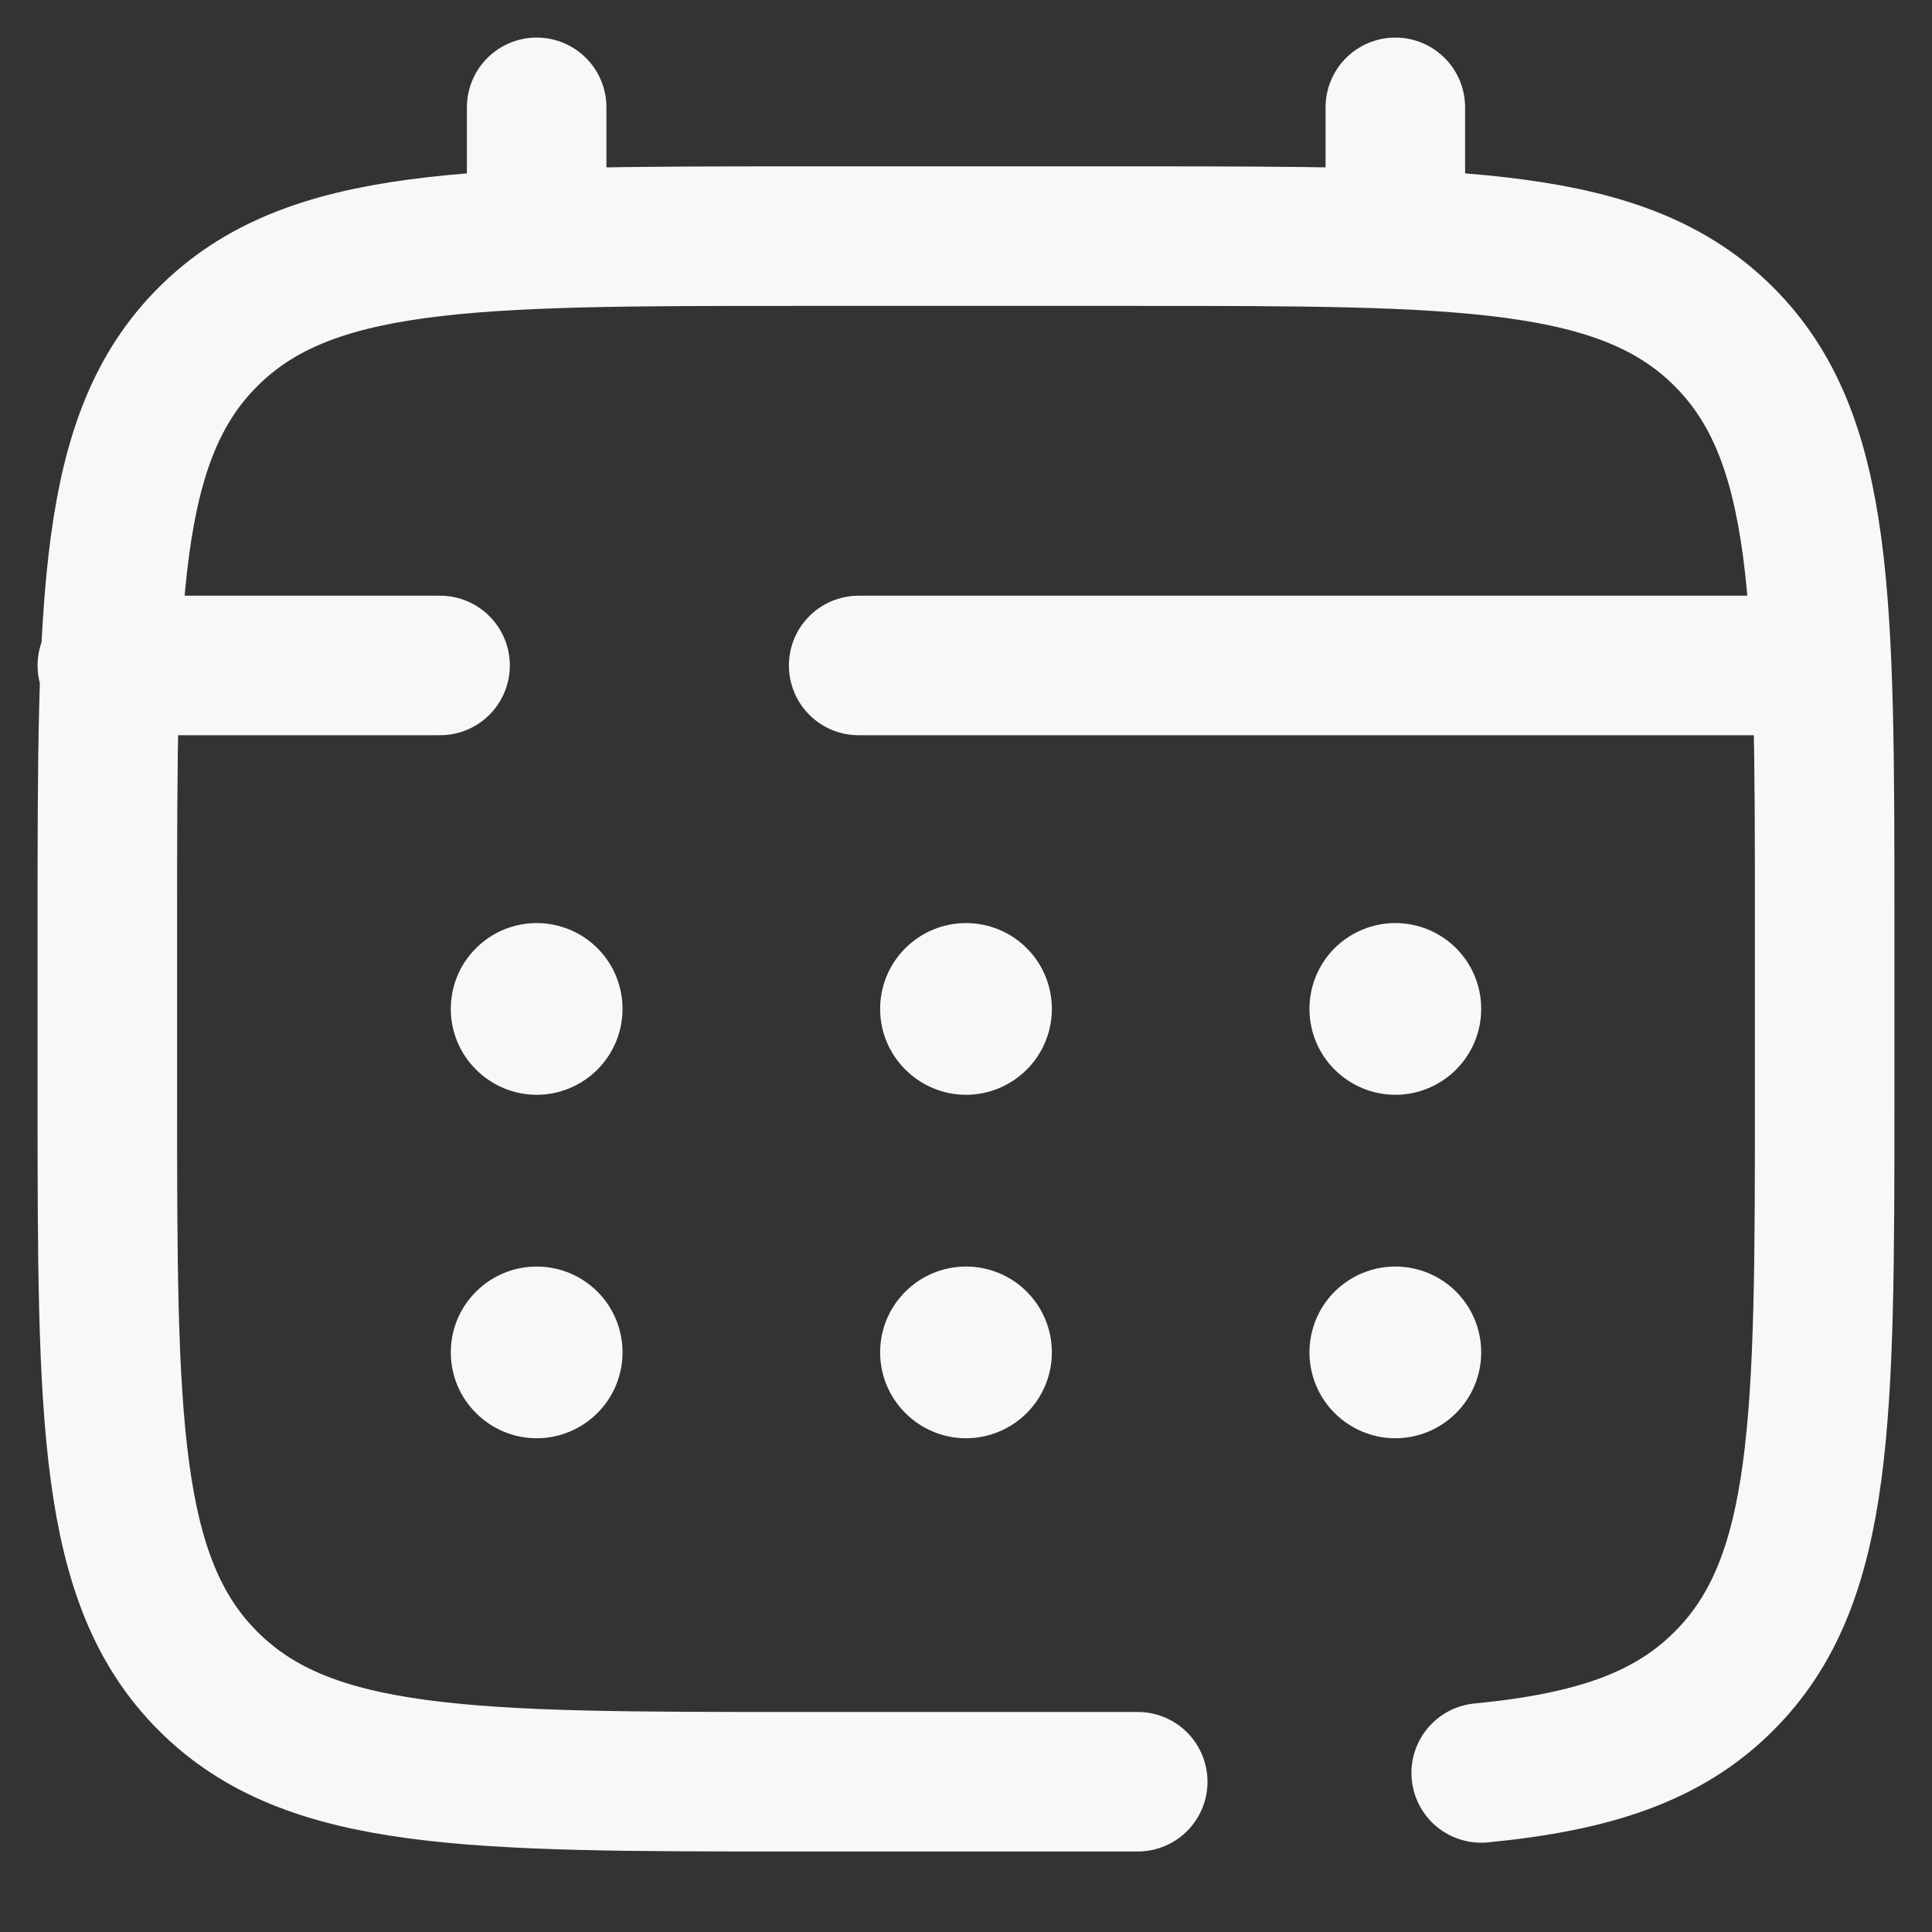
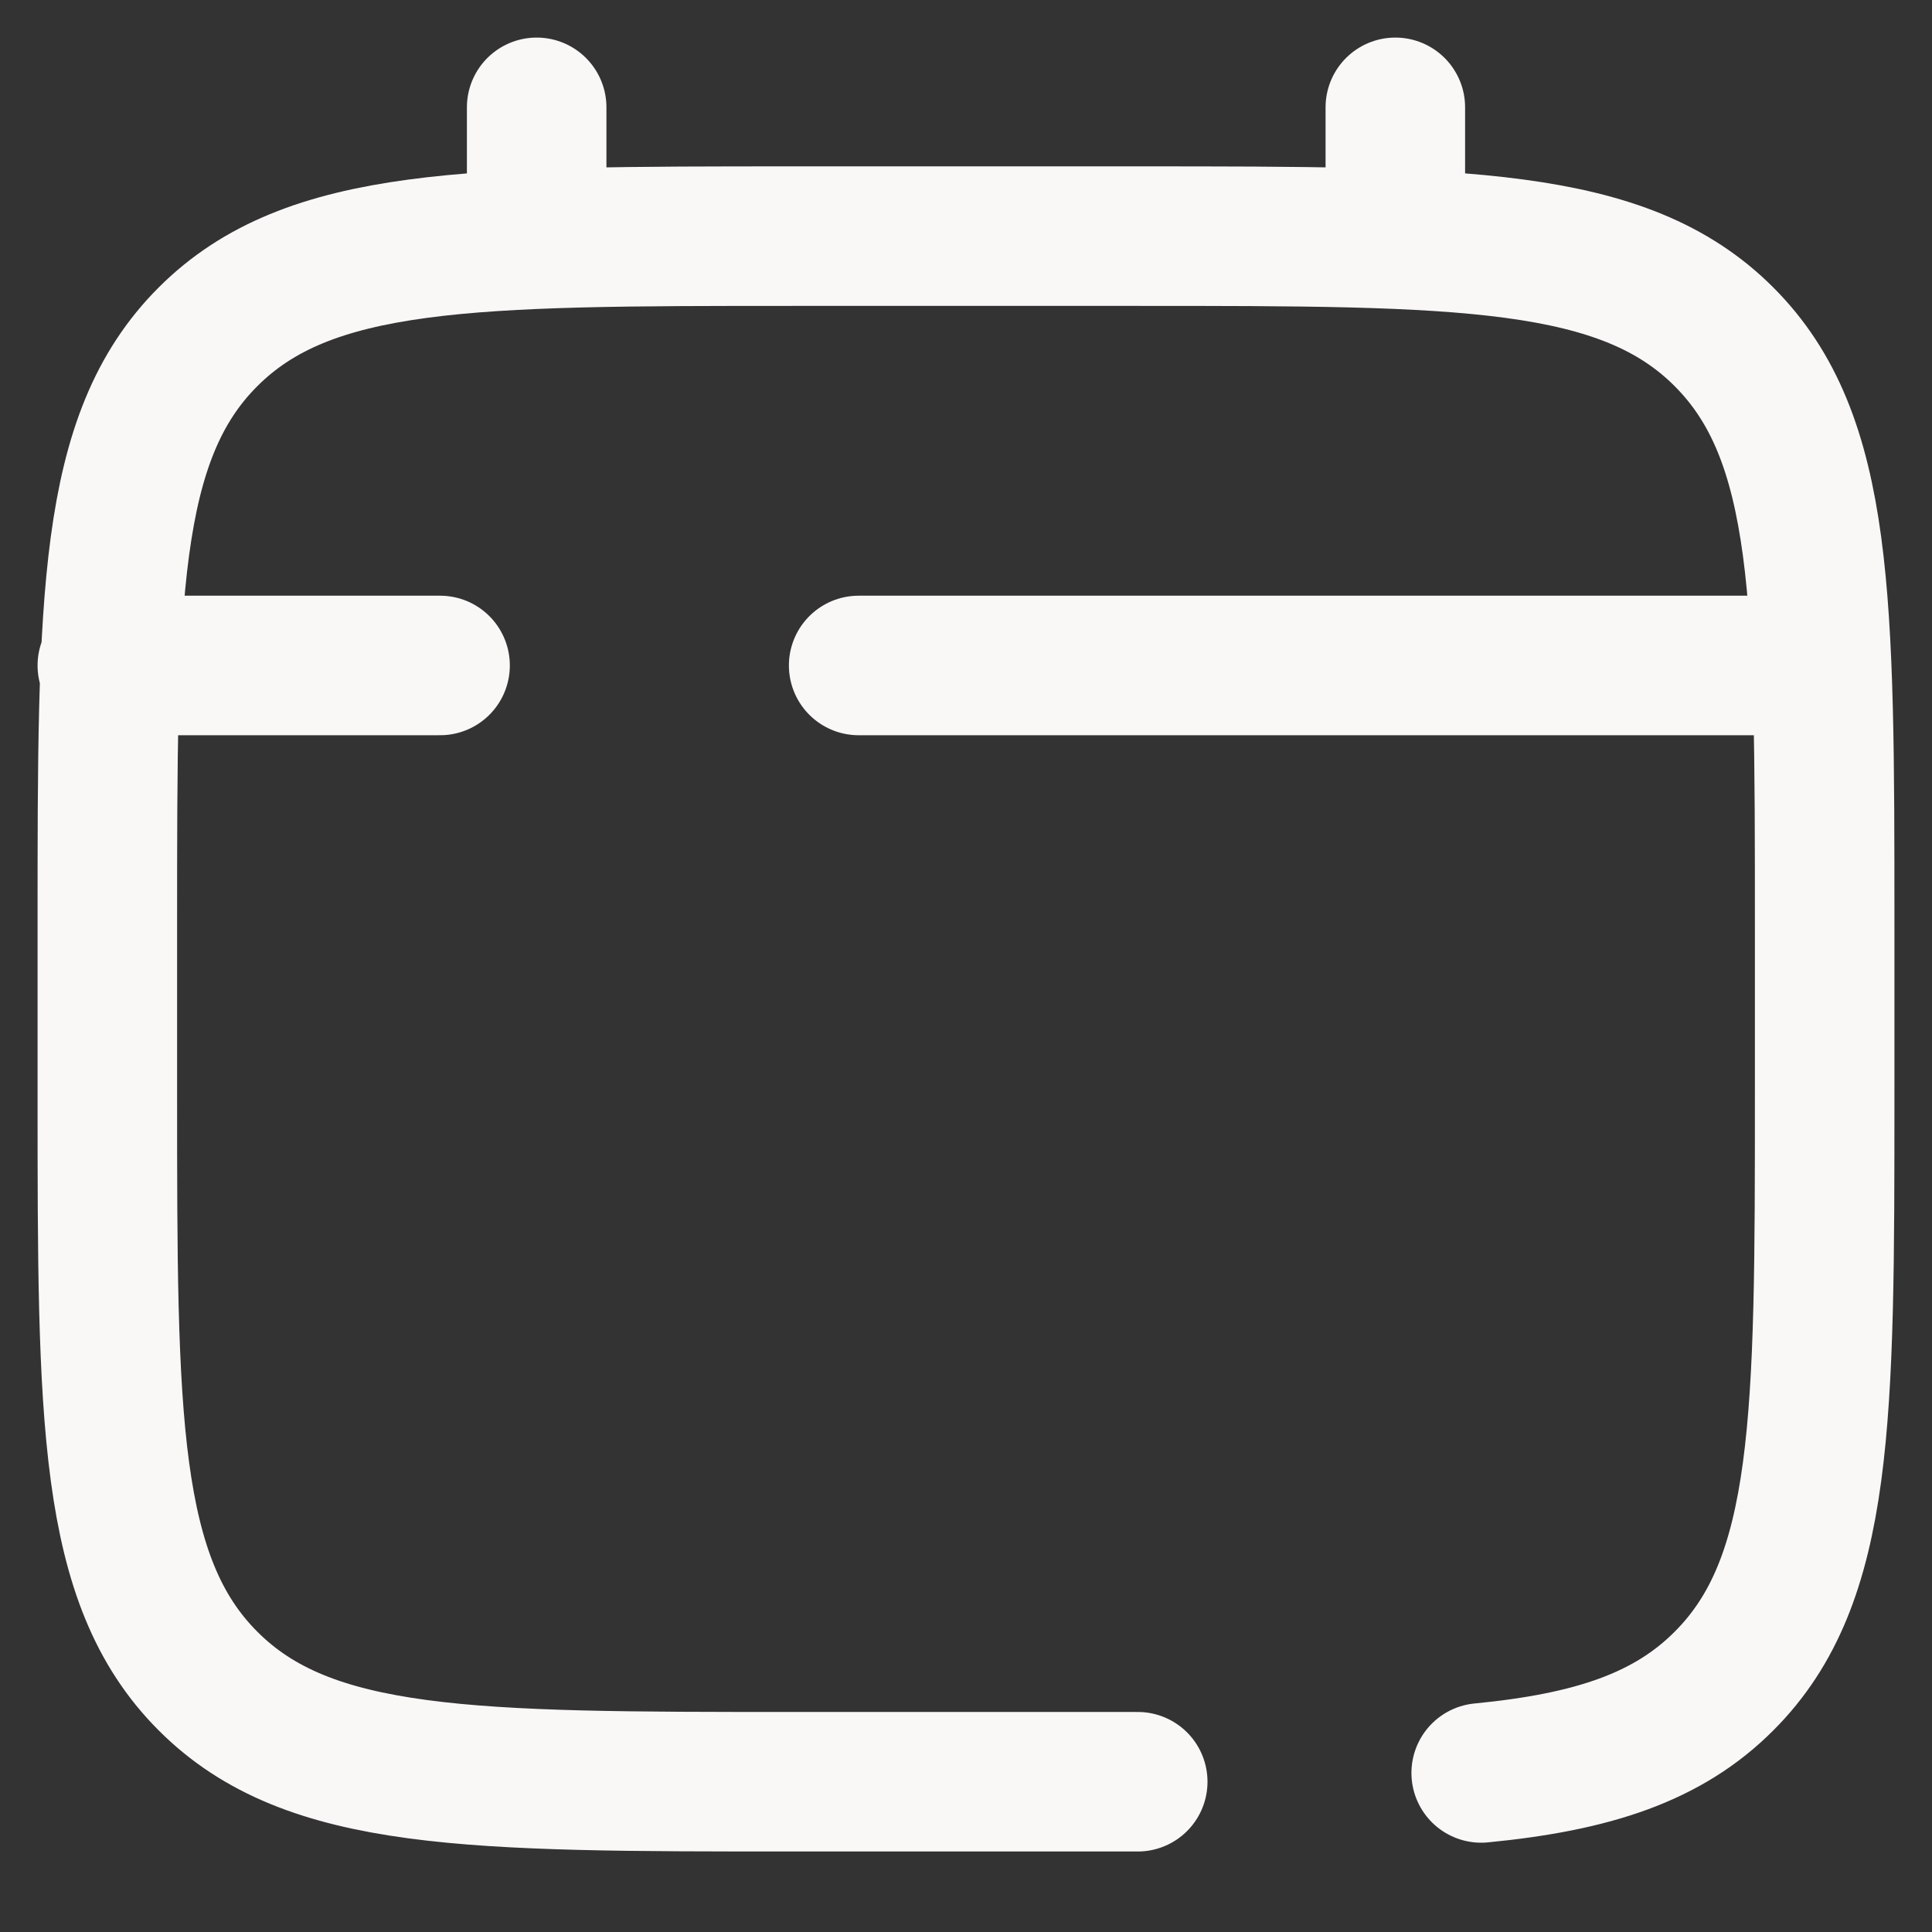
<svg xmlns="http://www.w3.org/2000/svg" width="18" height="18" viewBox="0 0 18 18" fill="none">
  <rect x="0" y="0" width="18" height="18" fill="#333333" stroke="none" />
  <path d="M10.6 16.6H7.4C4.383 16.6 2.874 16.6 1.938 15.662C1.001 14.725 1 13.217 1 10.2V8.6C1 5.583 1 4.074 1.938 3.138C2.875 2.201 4.383 2.2 7.4 2.2H10.6C13.617 2.2 15.126 2.2 16.062 3.138C16.999 4.075 17 5.583 17 8.6V10.2C17 13.217 17 14.726 16.062 15.662C15.54 16.186 14.84 16.417 13.8 16.518M5 2.2V1M13 2.2V1M16.6 6.2H8M1 6.2H4.1" stroke="#FAF7F7" stroke-width="1.3" stroke-linecap="round" />
-   <path d="M13.8 12.6C13.8 12.812 13.716 13.015 13.566 13.165C13.416 13.315 13.212 13.4 13 13.4C12.788 13.4 12.585 13.315 12.434 13.165C12.284 13.015 12.2 12.812 12.2 12.6C12.2 12.387 12.284 12.184 12.434 12.034C12.585 11.884 12.788 11.8 13 11.8C13.212 11.8 13.416 11.884 13.566 12.034C13.716 12.184 13.8 12.387 13.8 12.6ZM13.8 9.4C13.8 9.612 13.716 9.815 13.566 9.965C13.416 10.115 13.212 10.2 13 10.2C12.788 10.2 12.585 10.115 12.434 9.965C12.284 9.815 12.2 9.612 12.2 9.4C12.2 9.187 12.284 8.984 12.434 8.834C12.585 8.684 12.788 8.6 13 8.6C13.212 8.6 13.416 8.684 13.566 8.834C13.716 8.984 13.8 9.187 13.8 9.4ZM9.8 12.6C9.8 12.812 9.716 13.015 9.566 13.165C9.416 13.315 9.212 13.4 9 13.4C8.788 13.4 8.585 13.315 8.435 13.165C8.284 13.015 8.2 12.812 8.2 12.6C8.2 12.387 8.284 12.184 8.435 12.034C8.585 11.884 8.788 11.8 9 11.8C9.212 11.8 9.416 11.884 9.566 12.034C9.716 12.184 9.8 12.387 9.8 12.6ZM9.8 9.4C9.8 9.612 9.716 9.815 9.566 9.965C9.416 10.115 9.212 10.2 9 10.2C8.788 10.2 8.585 10.115 8.435 9.965C8.284 9.815 8.2 9.612 8.2 9.4C8.2 9.187 8.284 8.984 8.435 8.834C8.585 8.684 8.788 8.6 9 8.6C9.212 8.6 9.416 8.684 9.566 8.834C9.716 8.984 9.8 9.187 9.8 9.4ZM5.8 12.6C5.8 12.812 5.716 13.015 5.566 13.165C5.416 13.315 5.212 13.4 5 13.4C4.788 13.4 4.585 13.315 4.435 13.165C4.284 13.015 4.2 12.812 4.2 12.6C4.2 12.387 4.284 12.184 4.435 12.034C4.585 11.884 4.788 11.8 5 11.8C5.212 11.8 5.416 11.884 5.566 12.034C5.716 12.184 5.8 12.387 5.8 12.6ZM5.8 9.4C5.8 9.612 5.716 9.815 5.566 9.965C5.416 10.115 5.212 10.2 5 10.2C4.788 10.2 4.585 10.115 4.435 9.965C4.284 9.815 4.2 9.612 4.2 9.4C4.2 9.187 4.284 8.984 4.435 8.834C4.585 8.684 4.788 8.6 5 8.6C5.212 8.6 5.416 8.684 5.566 8.834C5.716 8.984 5.8 9.187 5.8 9.4Z" fill="#FAF7F7" />
</svg>